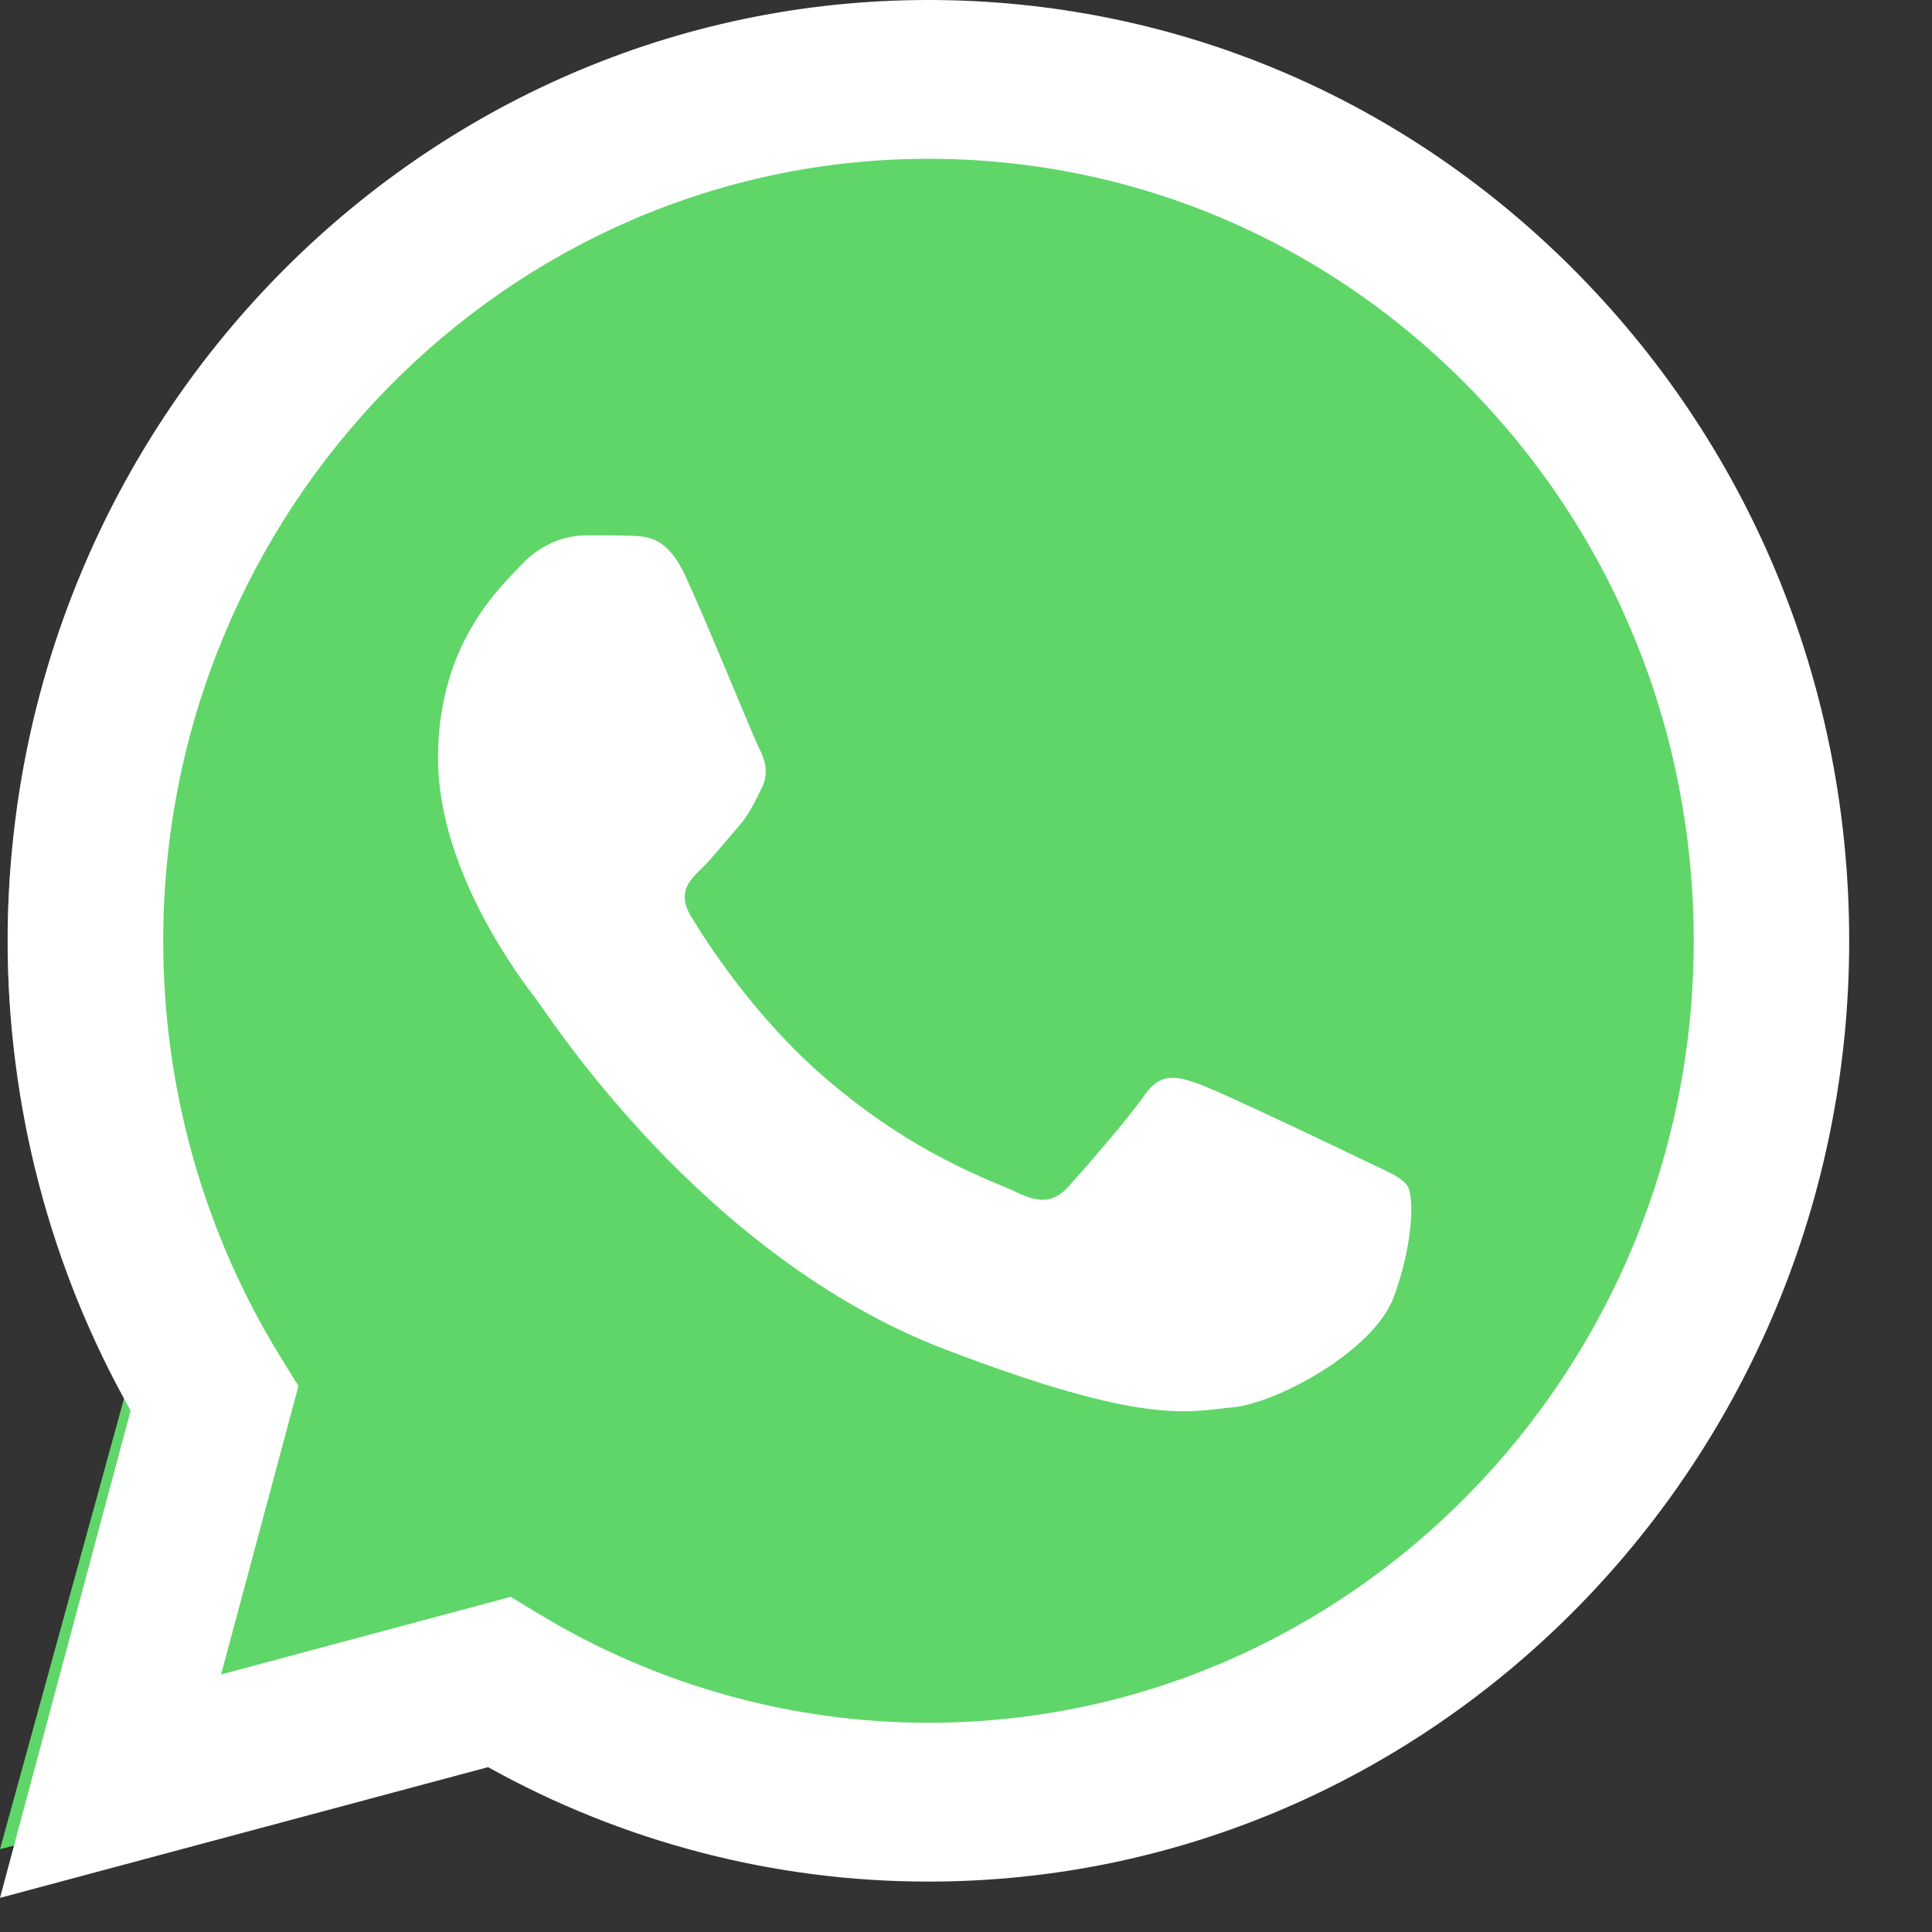
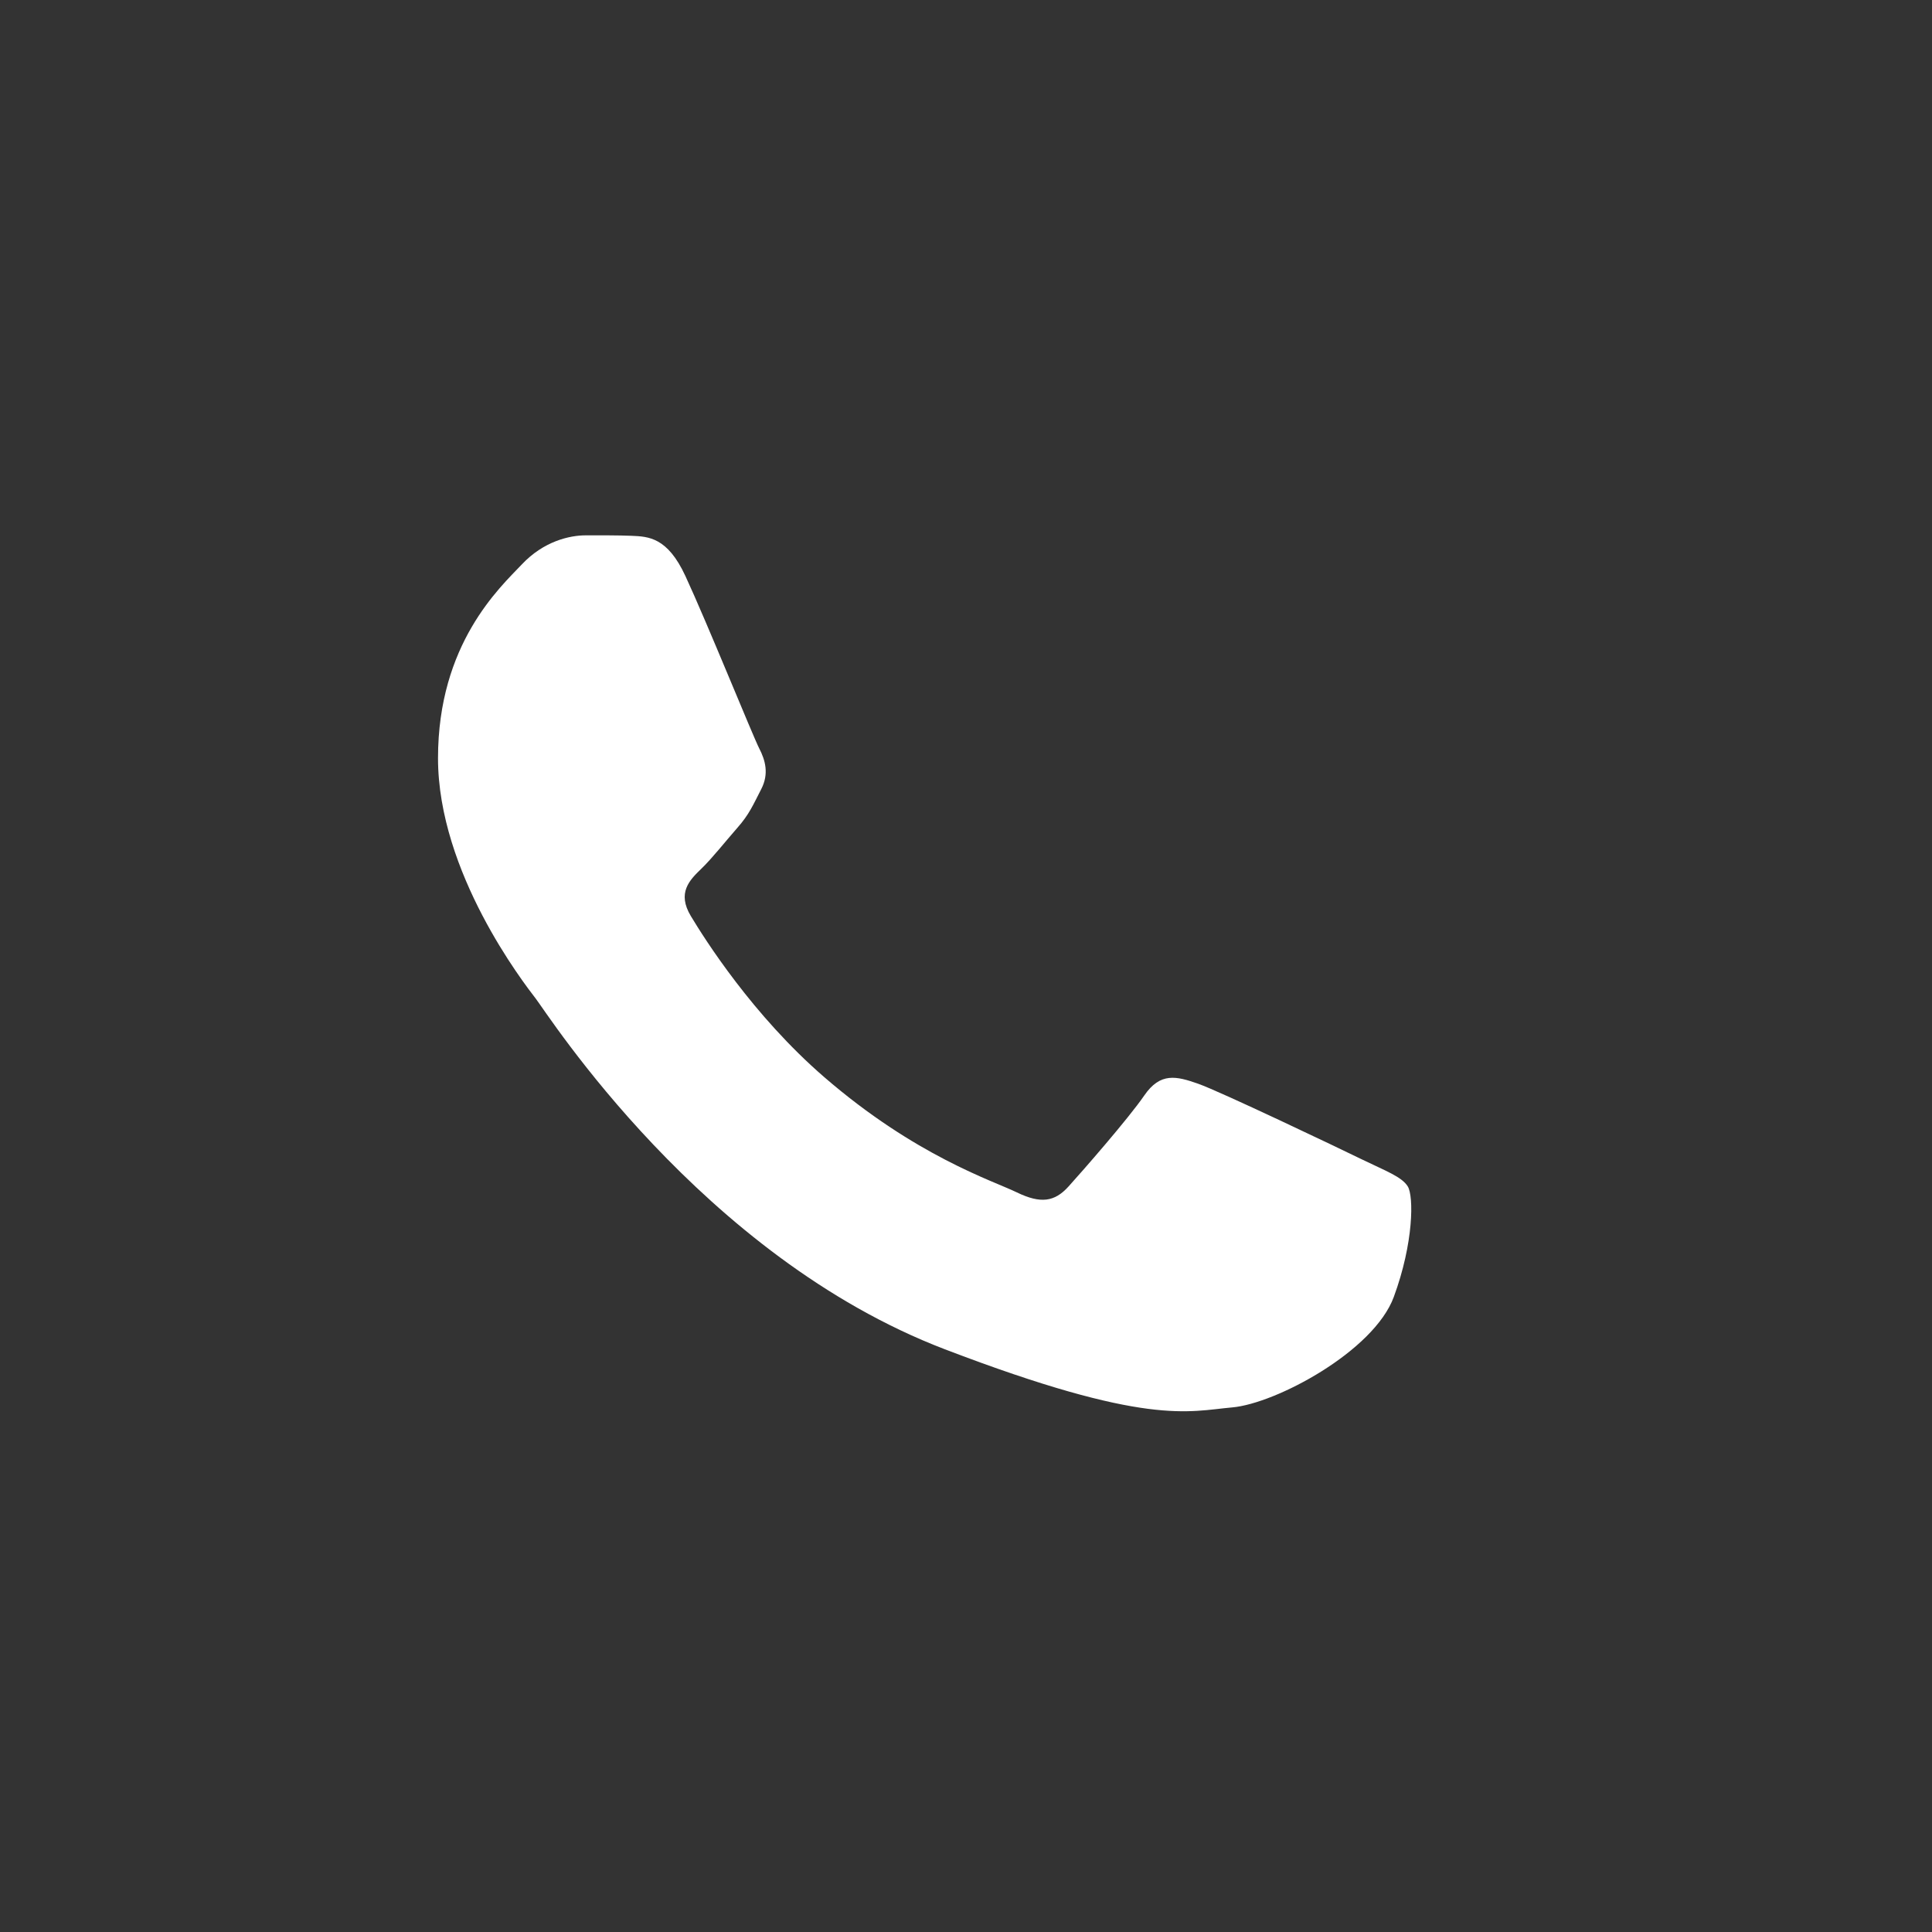
<svg xmlns="http://www.w3.org/2000/svg" width="21" height="21" viewBox="0 0 21 21" fill="none">
  <rect x="0" y="0" width="21" height="21" fill="#333333" stroke="none" />
-   <path d="M0.082 10.226C0.081 11.935 0.53 13.604 1.383 15.075L0 20.1L5.166 18.752C6.595 19.526 8.196 19.932 9.823 19.932H9.827C15.197 19.932 19.569 15.581 19.571 10.234C19.572 7.643 18.56 5.206 16.72 3.373C14.88 1.54 12.433 0.53 9.826 0.529C4.455 0.529 0.084 4.879 0.082 10.226" fill="url(#paint0_linear_65_365)" />
-   <path d="M0.084 10.222C0.083 12.023 0.544 13.782 1.42 15.332L0 20.629L5.305 19.208C6.767 20.022 8.413 20.452 10.088 20.452H10.092C15.608 20.452 20.098 15.866 20.1 10.23C20.101 7.498 19.061 4.93 17.172 2.998C15.282 1.066 12.769 0.001 10.092 0C4.576 0 0.086 4.586 0.084 10.222ZM3.244 15.065L3.045 14.744C2.213 13.391 1.773 11.828 1.774 10.222C1.776 5.538 5.507 1.726 10.095 1.726C12.317 1.727 14.406 2.612 15.976 4.218C17.547 5.824 18.411 7.959 18.41 10.229C18.409 14.914 14.677 18.726 10.092 18.726H10.089C8.596 18.725 7.132 18.315 5.855 17.541L5.551 17.357L2.403 18.201L3.244 15.065V15.065Z" fill="url(#paint1_linear_65_365)" />
  <path d="M7.45 6.261C7.255 5.84 7.05 5.832 6.865 5.824C6.713 5.818 6.539 5.819 6.366 5.819C6.192 5.819 5.91 5.882 5.672 6.135C5.433 6.387 4.761 6.998 4.761 8.241C4.761 9.484 5.693 10.685 5.823 10.854C5.954 11.022 7.624 13.654 10.27 14.666C12.468 15.507 12.916 15.34 13.393 15.298C13.87 15.256 14.933 14.687 15.15 14.097C15.367 13.508 15.367 13.002 15.302 12.896C15.237 12.791 15.063 12.728 14.803 12.602C14.543 12.475 13.263 11.864 13.024 11.78C12.786 11.696 12.612 11.654 12.438 11.907C12.265 12.159 11.767 12.728 11.615 12.896C11.463 13.065 11.311 13.086 11.051 12.96C10.79 12.833 9.952 12.567 8.957 11.706C8.184 11.037 7.661 10.21 7.509 9.957C7.358 9.705 7.493 9.568 7.624 9.442C7.741 9.329 7.884 9.147 8.014 8.999C8.144 8.852 8.187 8.747 8.274 8.578C8.361 8.41 8.318 8.262 8.253 8.136C8.187 8.009 7.682 6.76 7.45 6.261Z" fill="white" />
  <defs>
    <linearGradient id="paint0_linear_65_365" x1="978.565" y1="1957.66" x2="978.565" y2="0.529" gradientUnits="userSpaceOnUse">
      <stop stop-color="#1FAF38" />
      <stop offset="1" stop-color="#60D669" />
    </linearGradient>
    <linearGradient id="paint1_linear_65_365" x1="1005.01" y1="2062.92" x2="1005.01" y2="0" gradientUnits="userSpaceOnUse">
      <stop stop-color="#F9F9F9" />
      <stop offset="1" stop-color="white" />
    </linearGradient>
  </defs>
</svg>